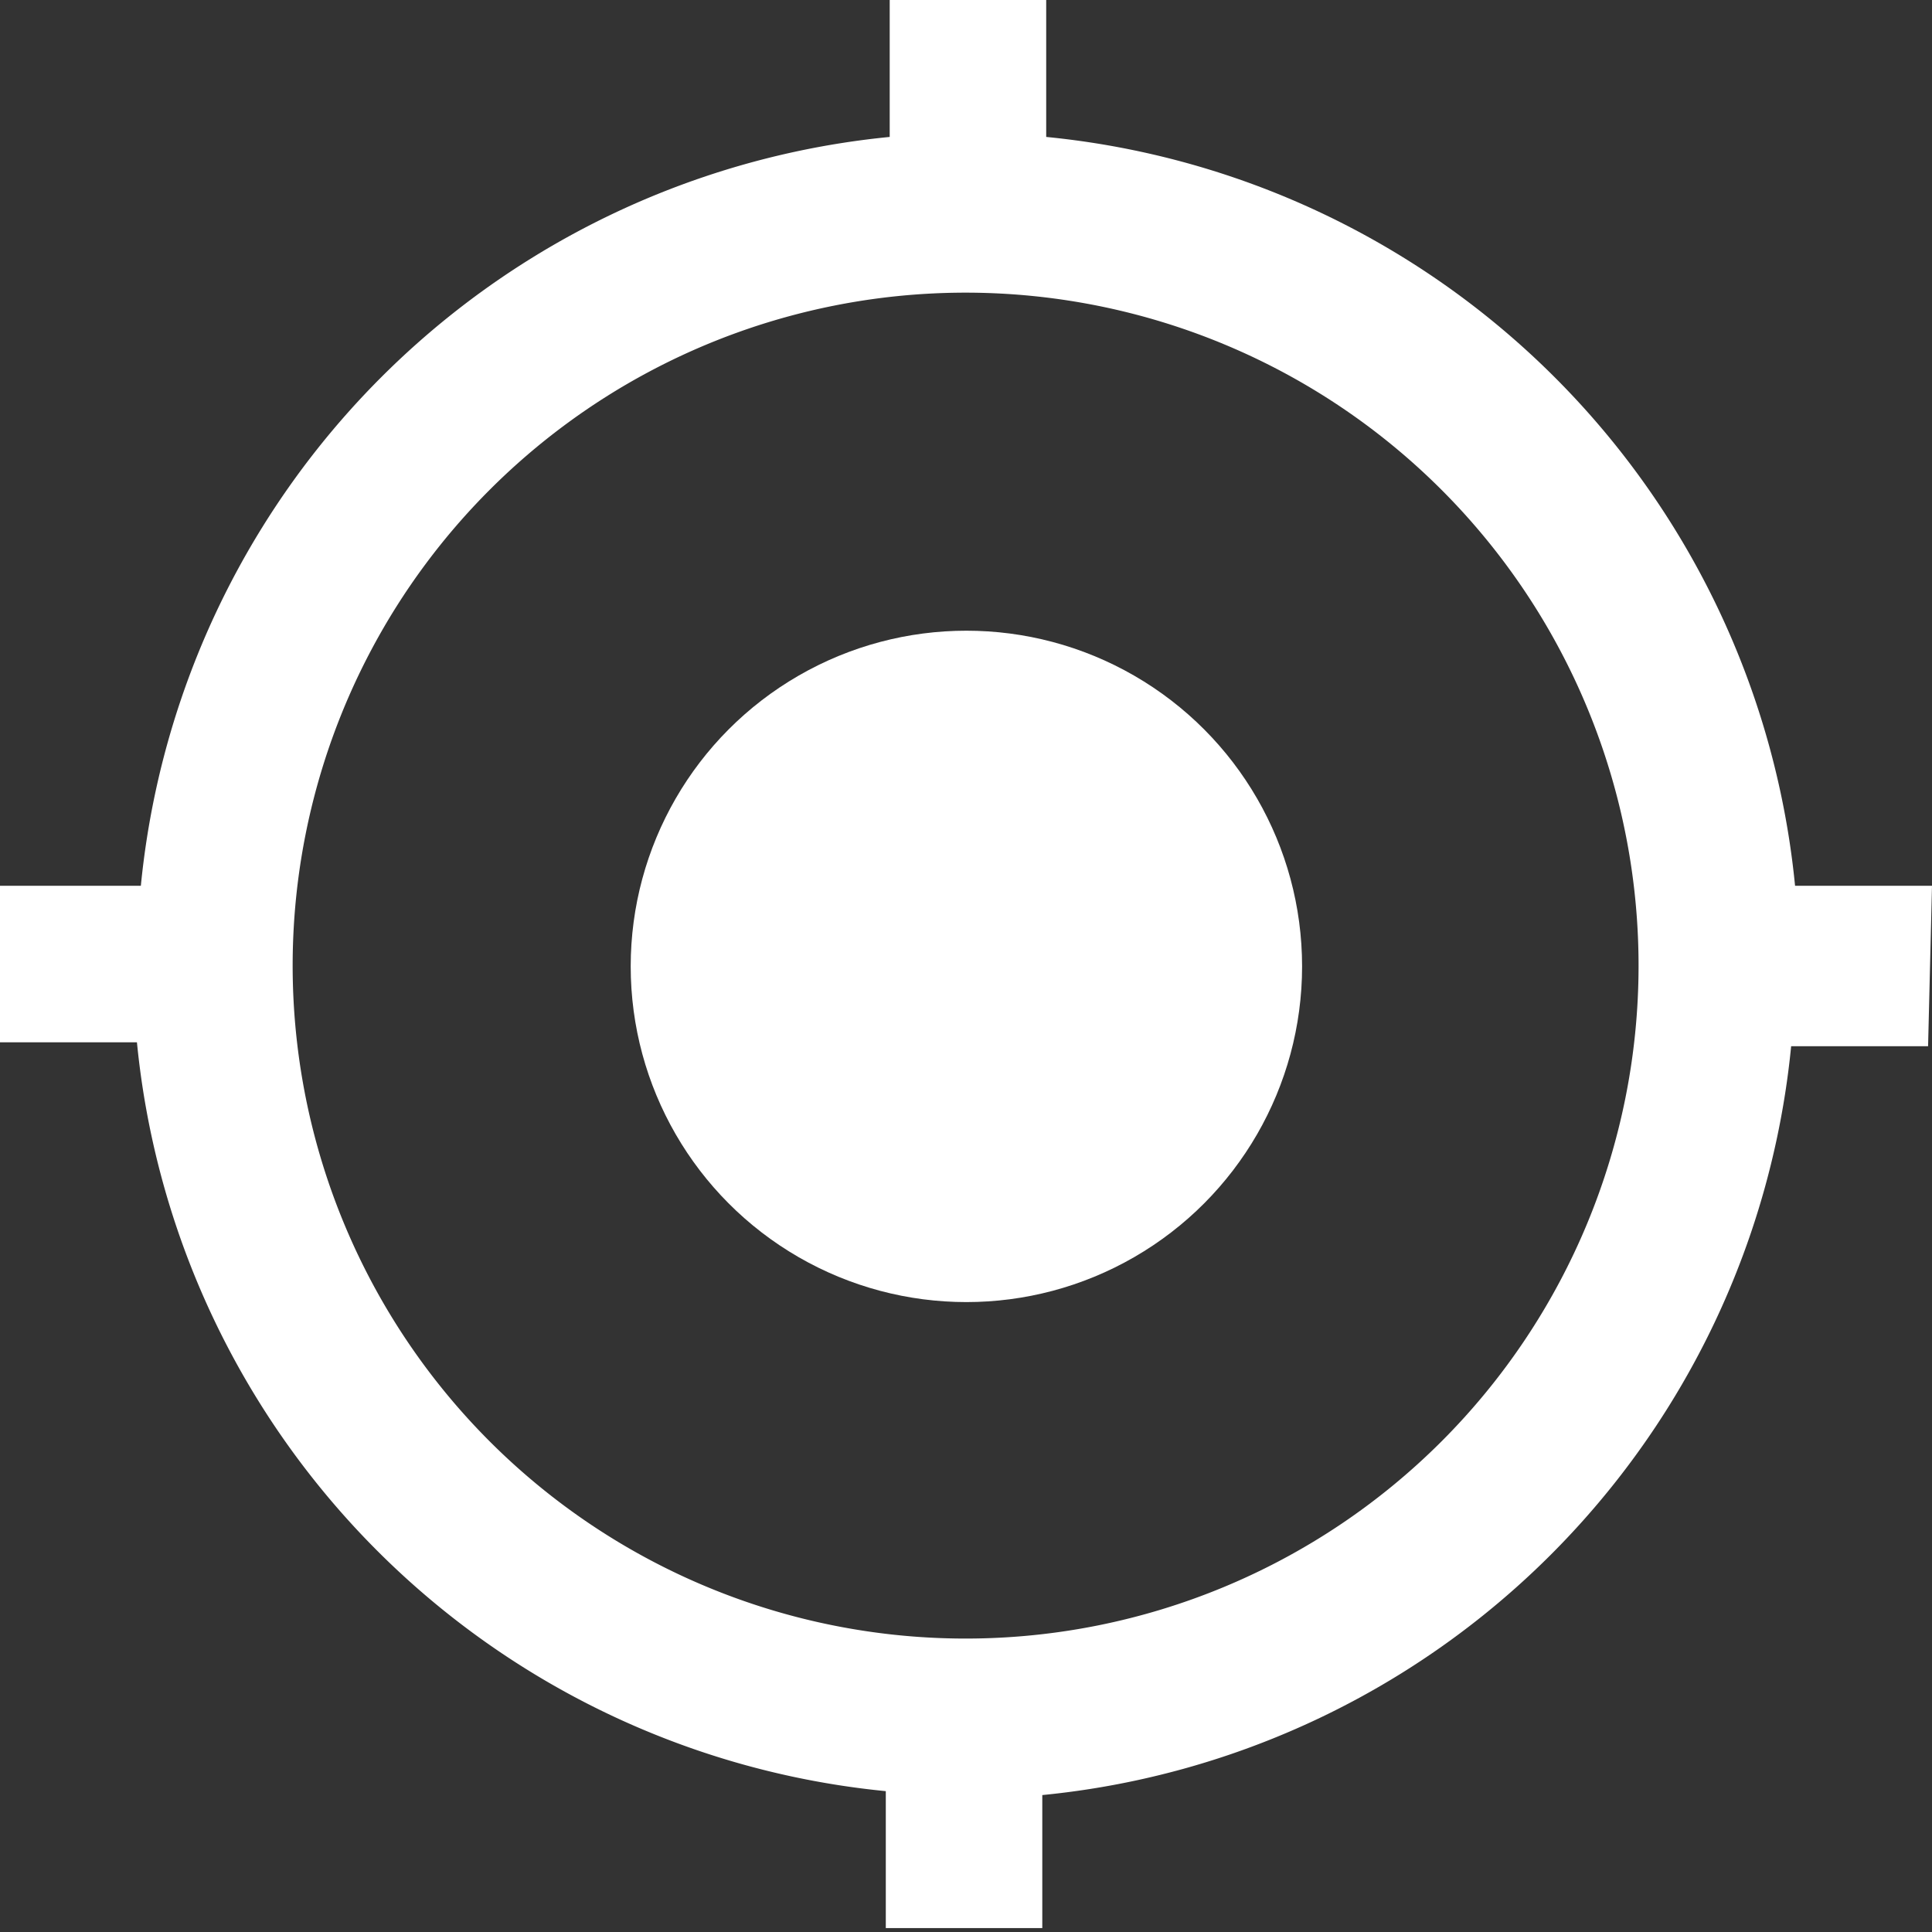
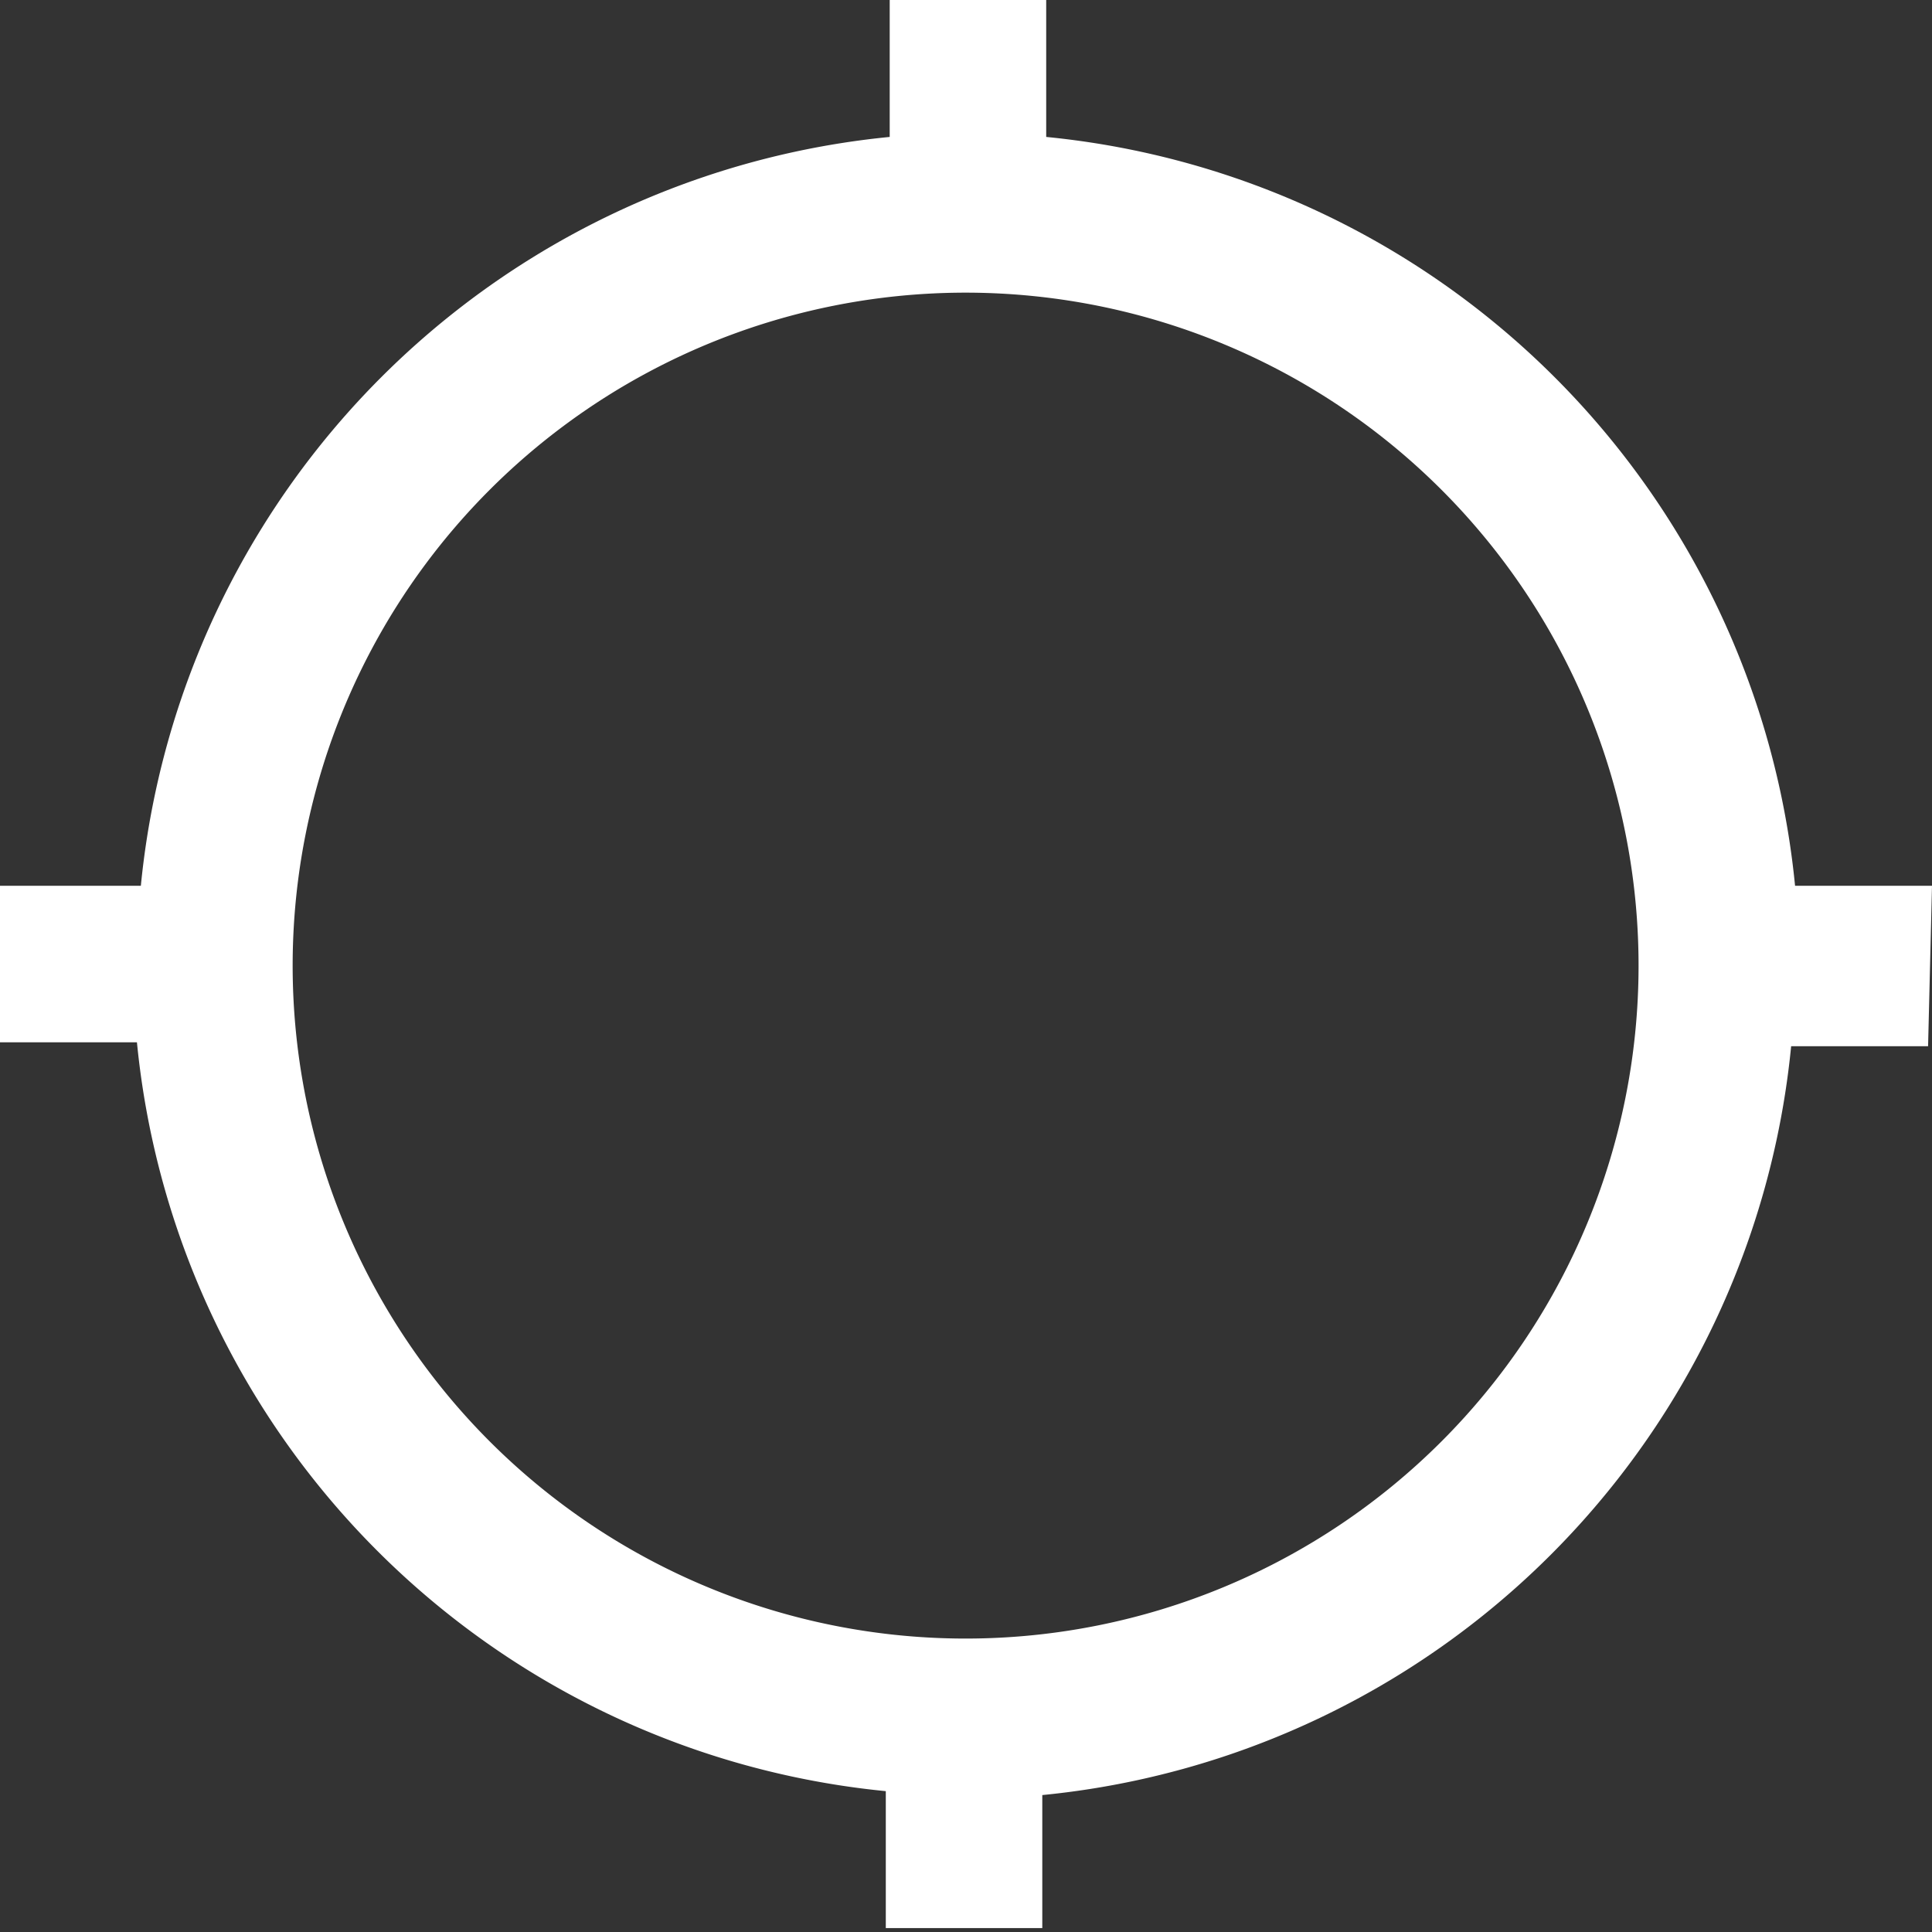
<svg xmlns="http://www.w3.org/2000/svg" viewBox="0 0 24.69 24.69">
  <rect x="0" y="0" width="24.69" height="24.69" fill="#333333" stroke="none" />
  <defs>
    <style>.cls-1{fill:#fff;}</style>
  </defs>
  <g id="Layer_2" data-name="Layer 2">
    <g id="FEATURED_CONTENT" data-name="FEATURED CONTENT">
      <g id="CONTENT">
        <g id="STORE_LOCATOR_EXPANDED" data-name="STORE LOCATOR EXPANDED">
          <path class="cls-1" d="M24.69,11.32H22.94a10.66,10.66,0,0,0-9.57-9.57V0h-2V1.75a10.66,10.66,0,0,0-9.57,9.57H0v2H1.75a10.66,10.66,0,0,0,9.57,9.57v1.75h2V22.94a10.66,10.66,0,0,0,9.57-9.57h1.75ZM12.35,20.94a8.6,8.6,0,1,1,8.59-8.59A8.6,8.6,0,0,1,12.35,20.94Z" />
-           <circle class="cls-1" cx="12.35" cy="12.35" r="4.29" />
        </g>
      </g>
    </g>
  </g>
</svg>